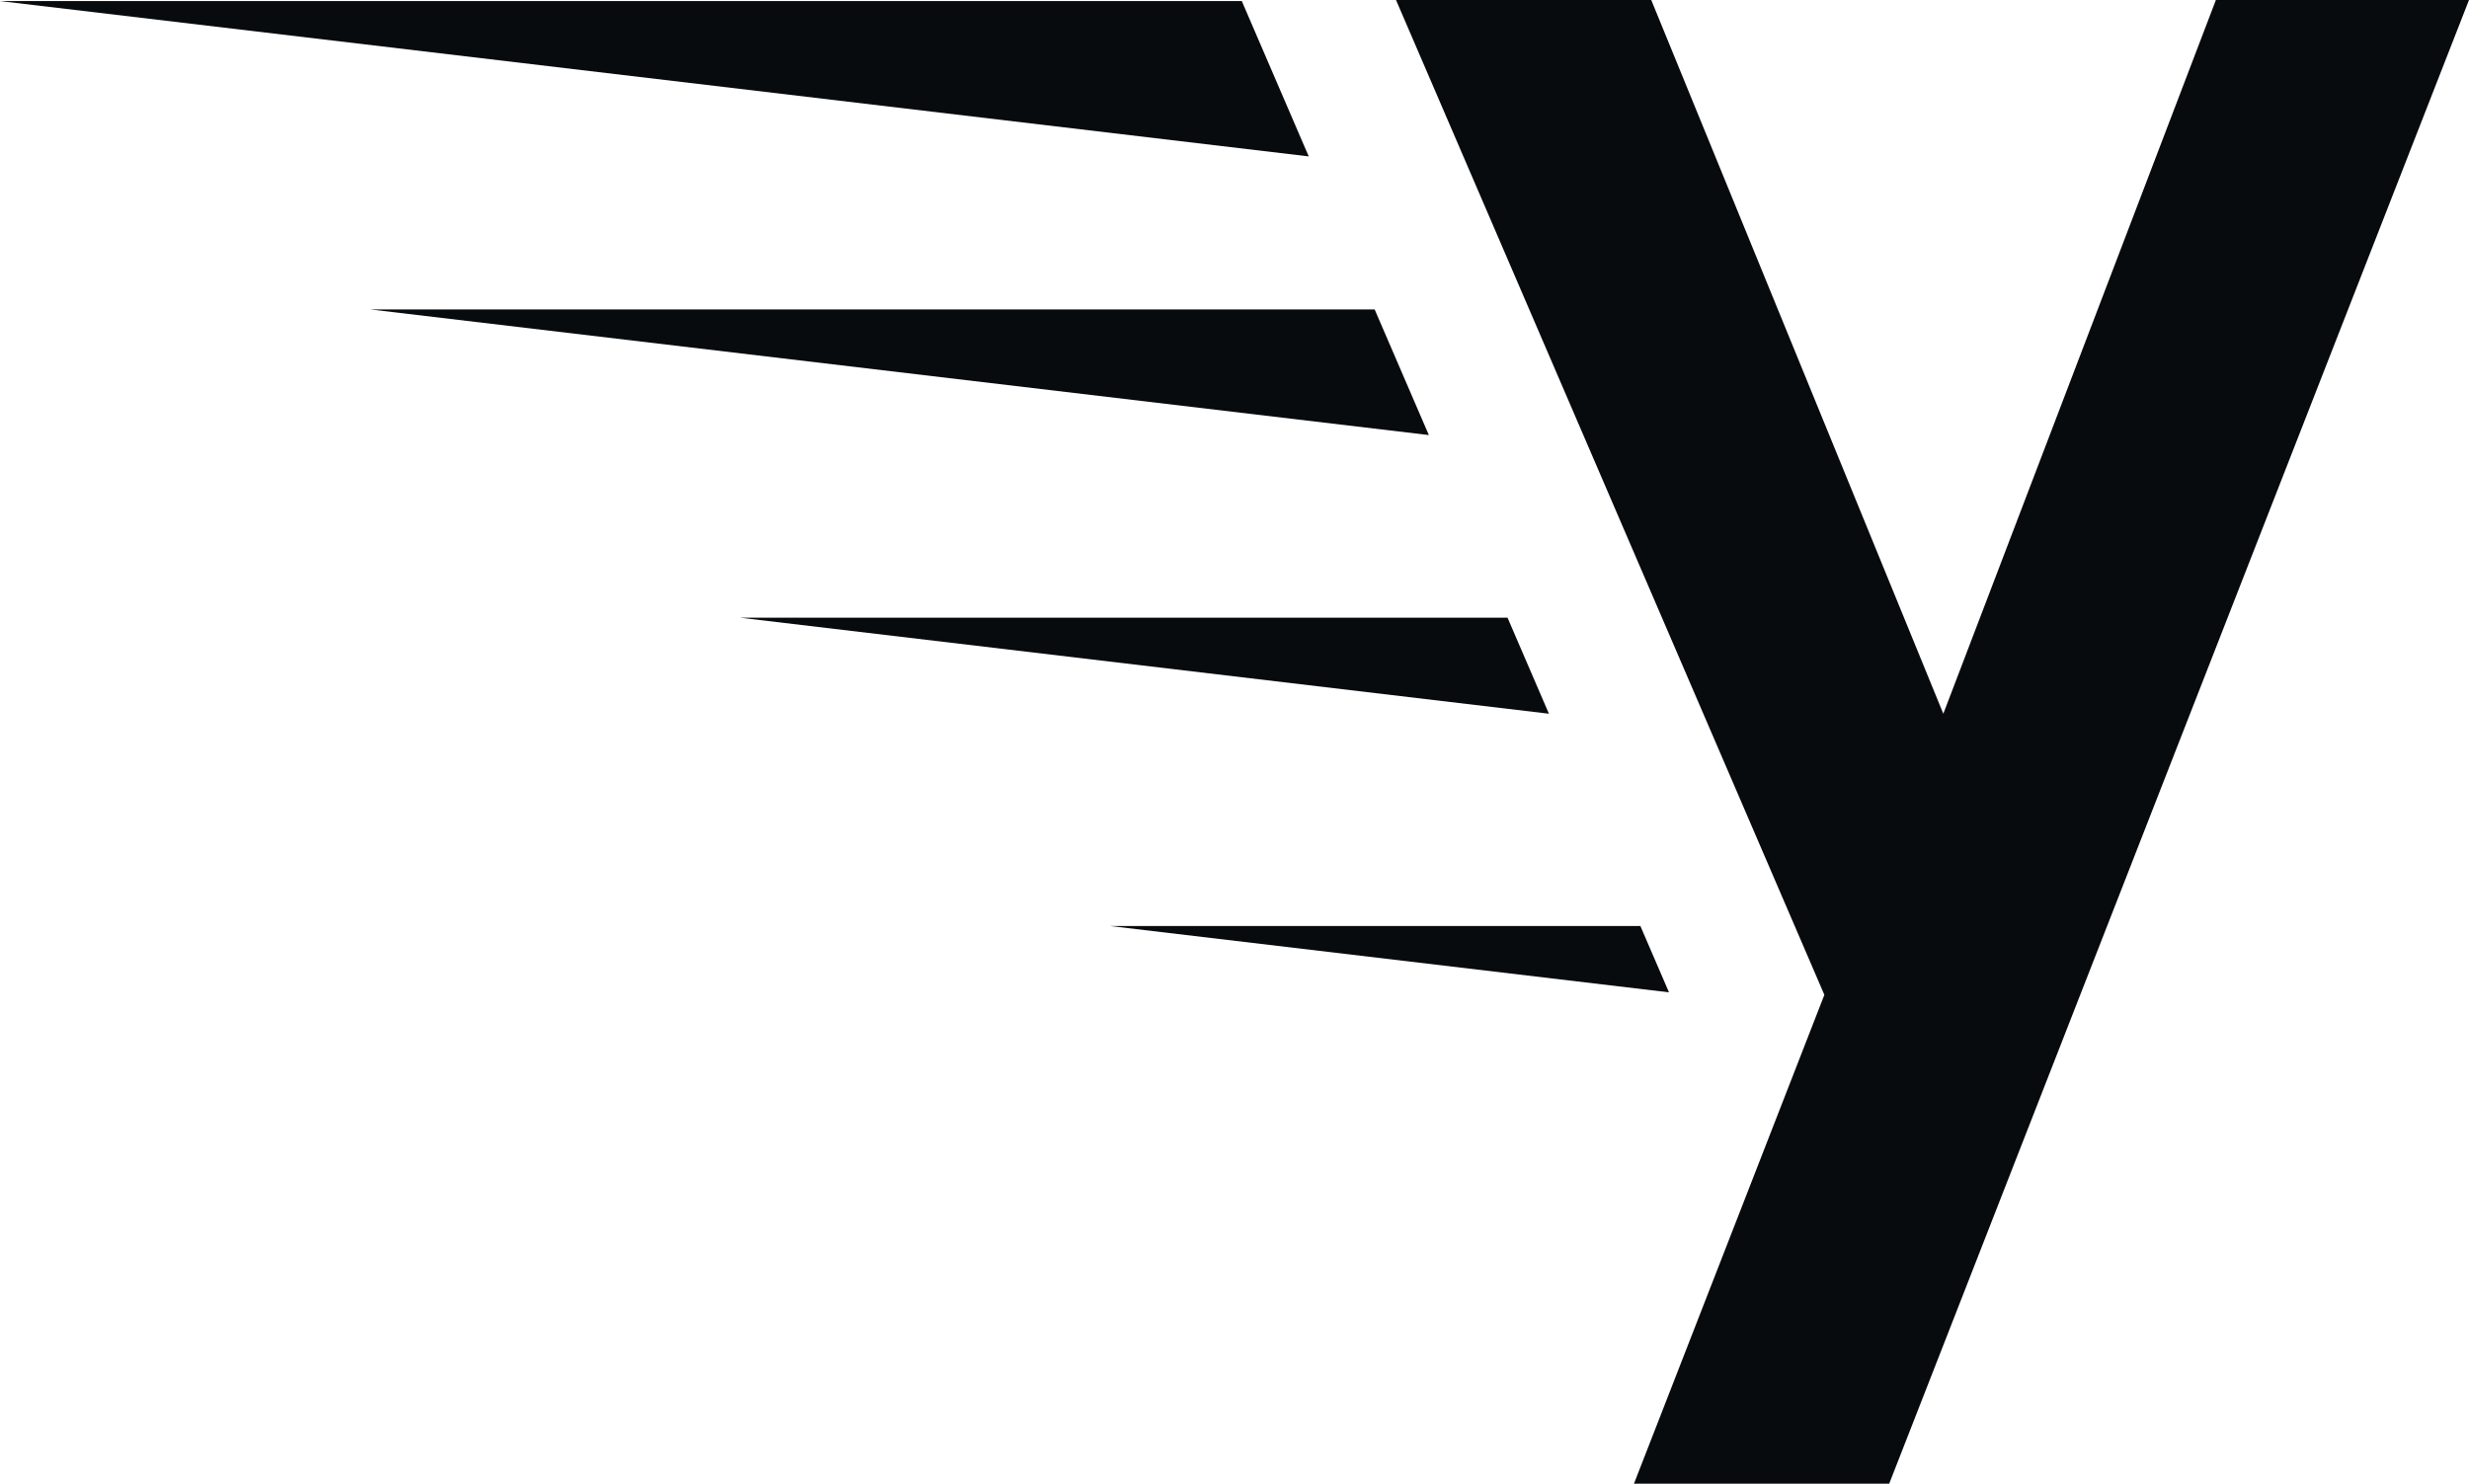
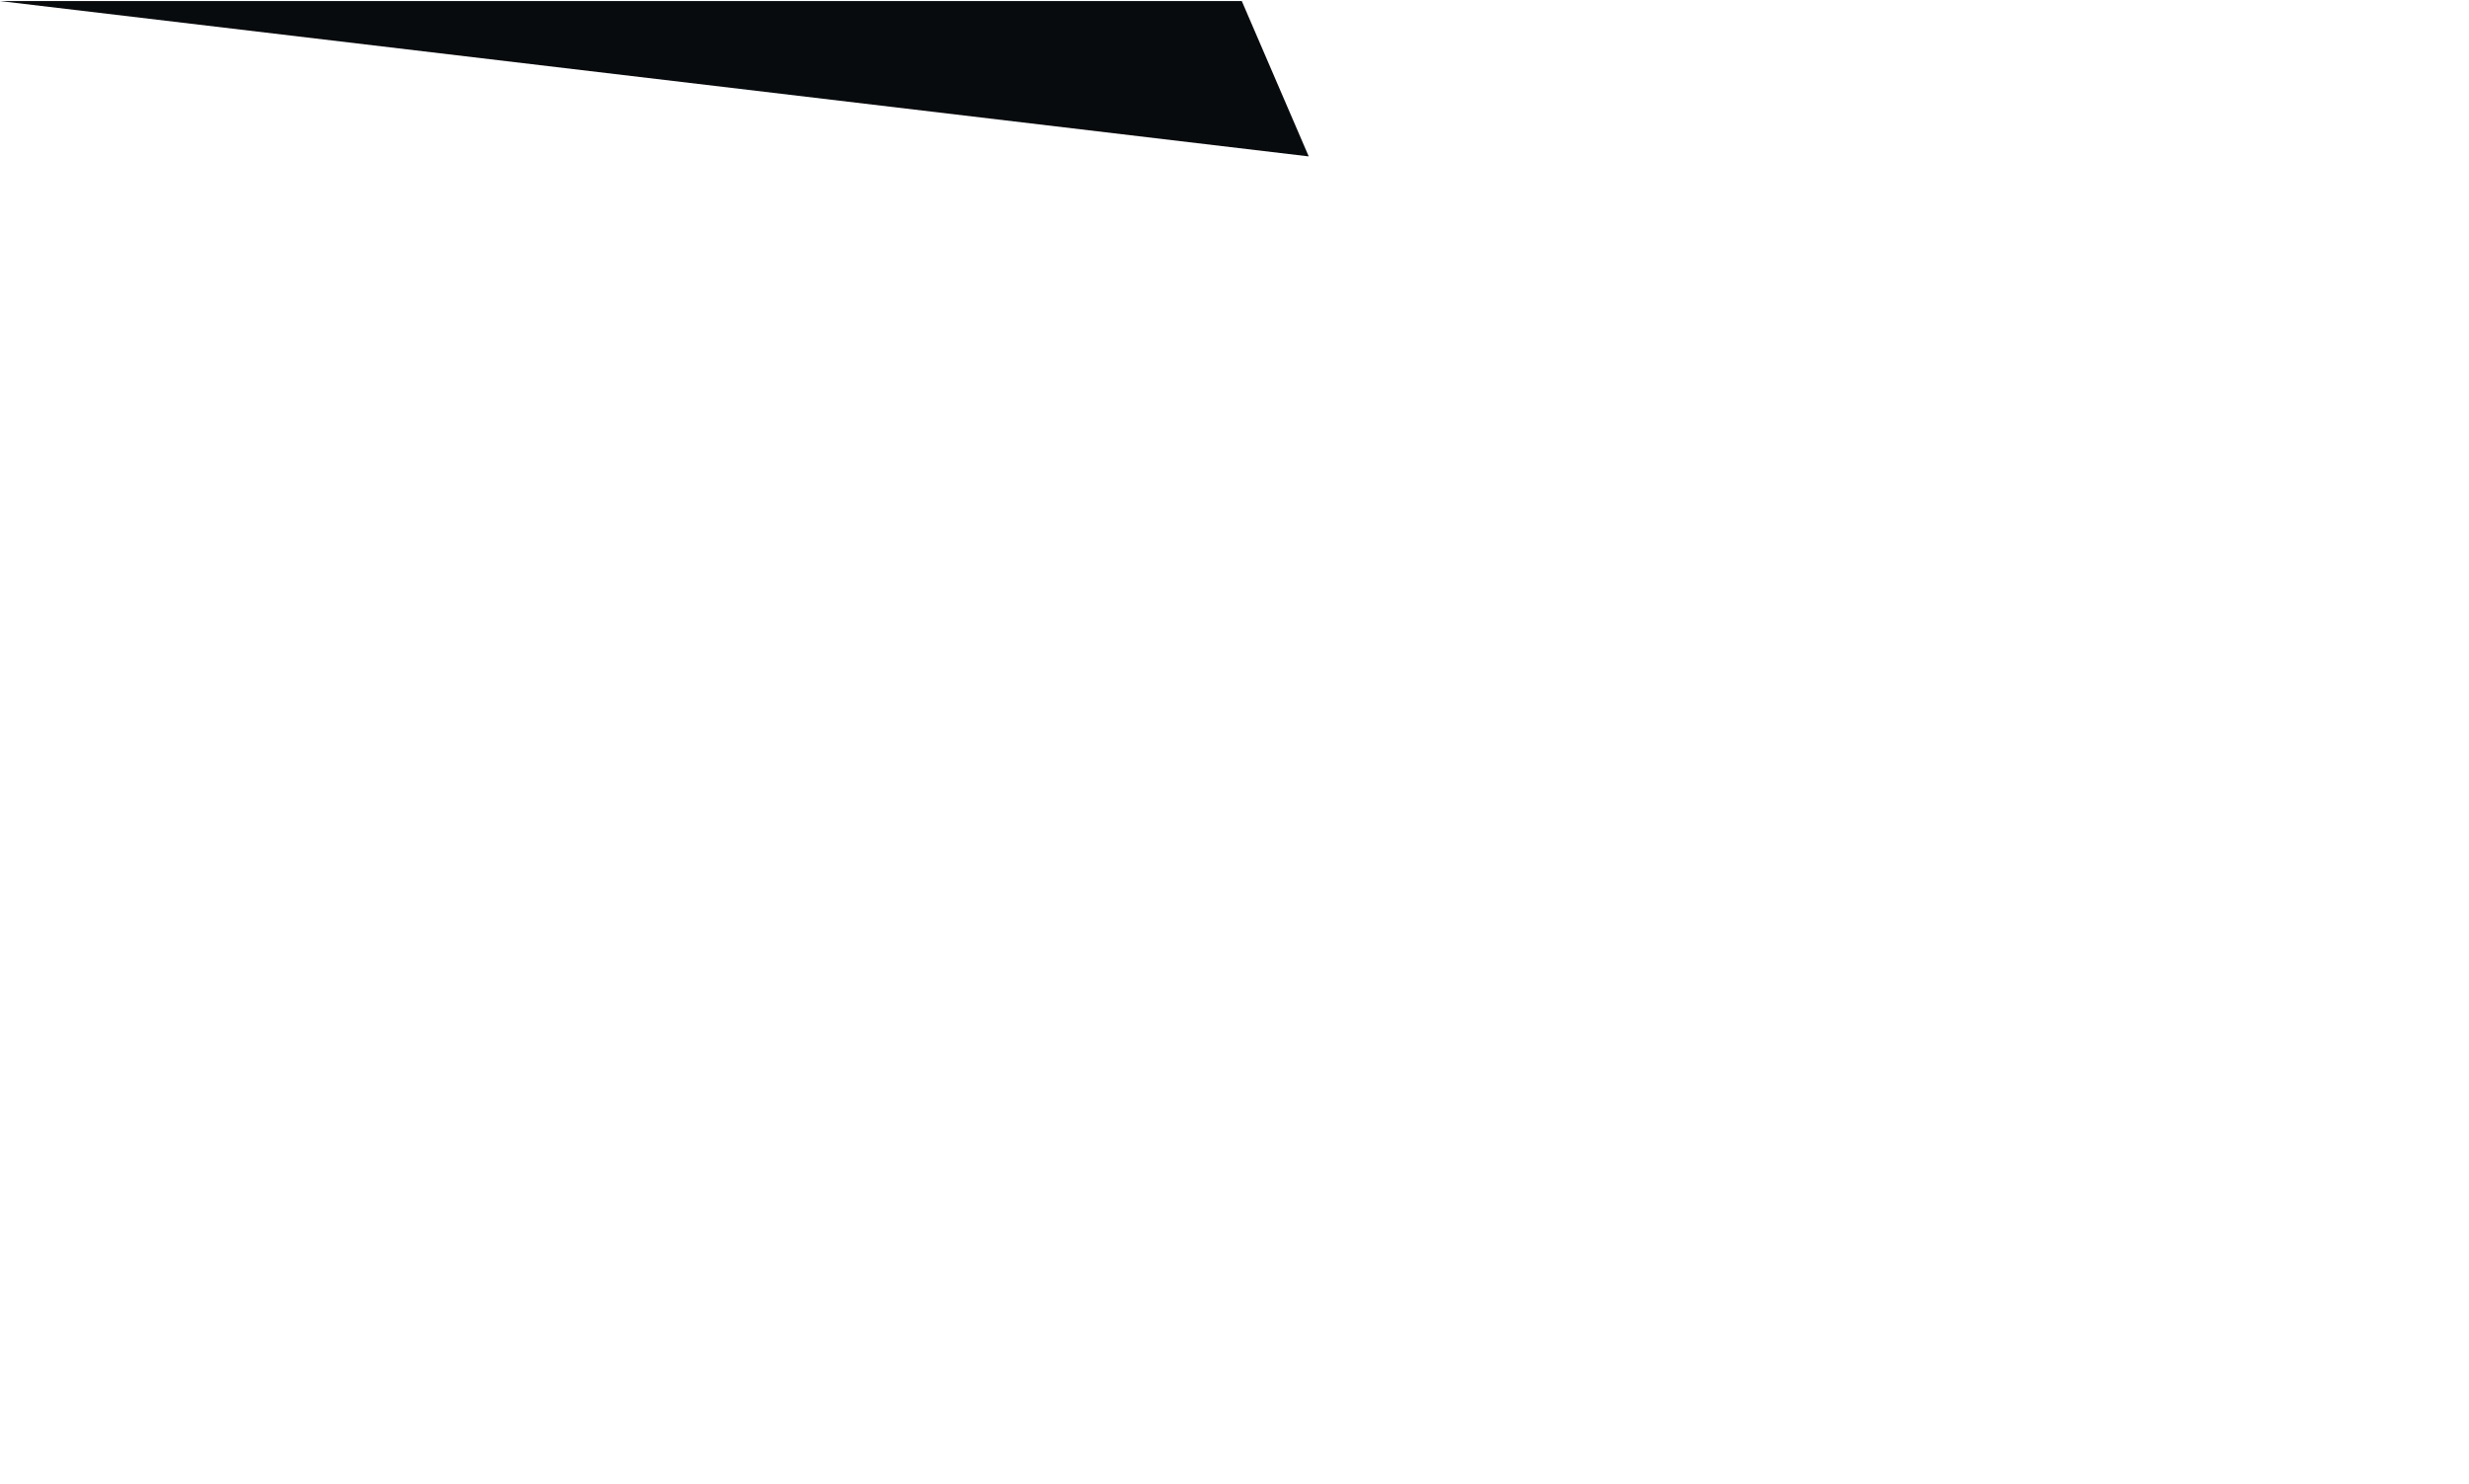
<svg xmlns="http://www.w3.org/2000/svg" xmlns:ns1="http://sodipodi.sourceforge.net/DTD/sodipodi-0.dtd" xmlns:ns2="http://www.inkscape.org/namespaces/inkscape" width="48.879" height="29.379" viewBox="0 0 48.879 29.379" version="1.1" id="svg34" ns1:docname="ym_logo" style="fill:none" ns2:version="0.92.4 (5da689c313, 2019-01-14)">
  <defs id="defs38" />
  <ns1:namedview pagecolor="#ffffff" bordercolor="#666666" borderopacity="1" objecttolerance="10" gridtolerance="10" guidetolerance="10" ns2:pageopacity="0" ns2:pageshadow="2" ns2:window-width="1920" ns2:window-height="1017" id="namedview36" showgrid="false" ns2:zoom="3.9594595" ns2:cx="94.974821" ns2:cy="22.024553" ns2:window-x="-8" ns2:window-y="-8" ns2:window-maximized="1" ns2:current-layer="svg34" />
  <path d="M 24.584,0.021 H 0 l 25.909,3.076 z" id="path10" ns2:connector-curvature="0" style="fill:#080b0e" />
-   <path d="M 27.214,6.127 H 7.326 L 28.287,8.615 Z" id="path12" ns2:connector-curvature="0" style="fill:#080b0e" />
-   <path d="M 29.845,12.232 H 14.652 l 16.012,1.901 z" id="path14" ns2:connector-curvature="0" style="fill:#080b0e" />
-   <path d="M 32.475,18.337 H 21.978 l 11.063,1.313 z" id="path16" ns2:connector-curvature="0" style="fill:#080b0e" />
-   <path d="m 43.868,0 h 5.011 L 37.401,29.379 H 32.348 L 36.117,19.7 27.637,0 h 5.053 l 5.782,14.133 z" id="path18" ns2:connector-curvature="0" style="fill:#080b0e" />
</svg>